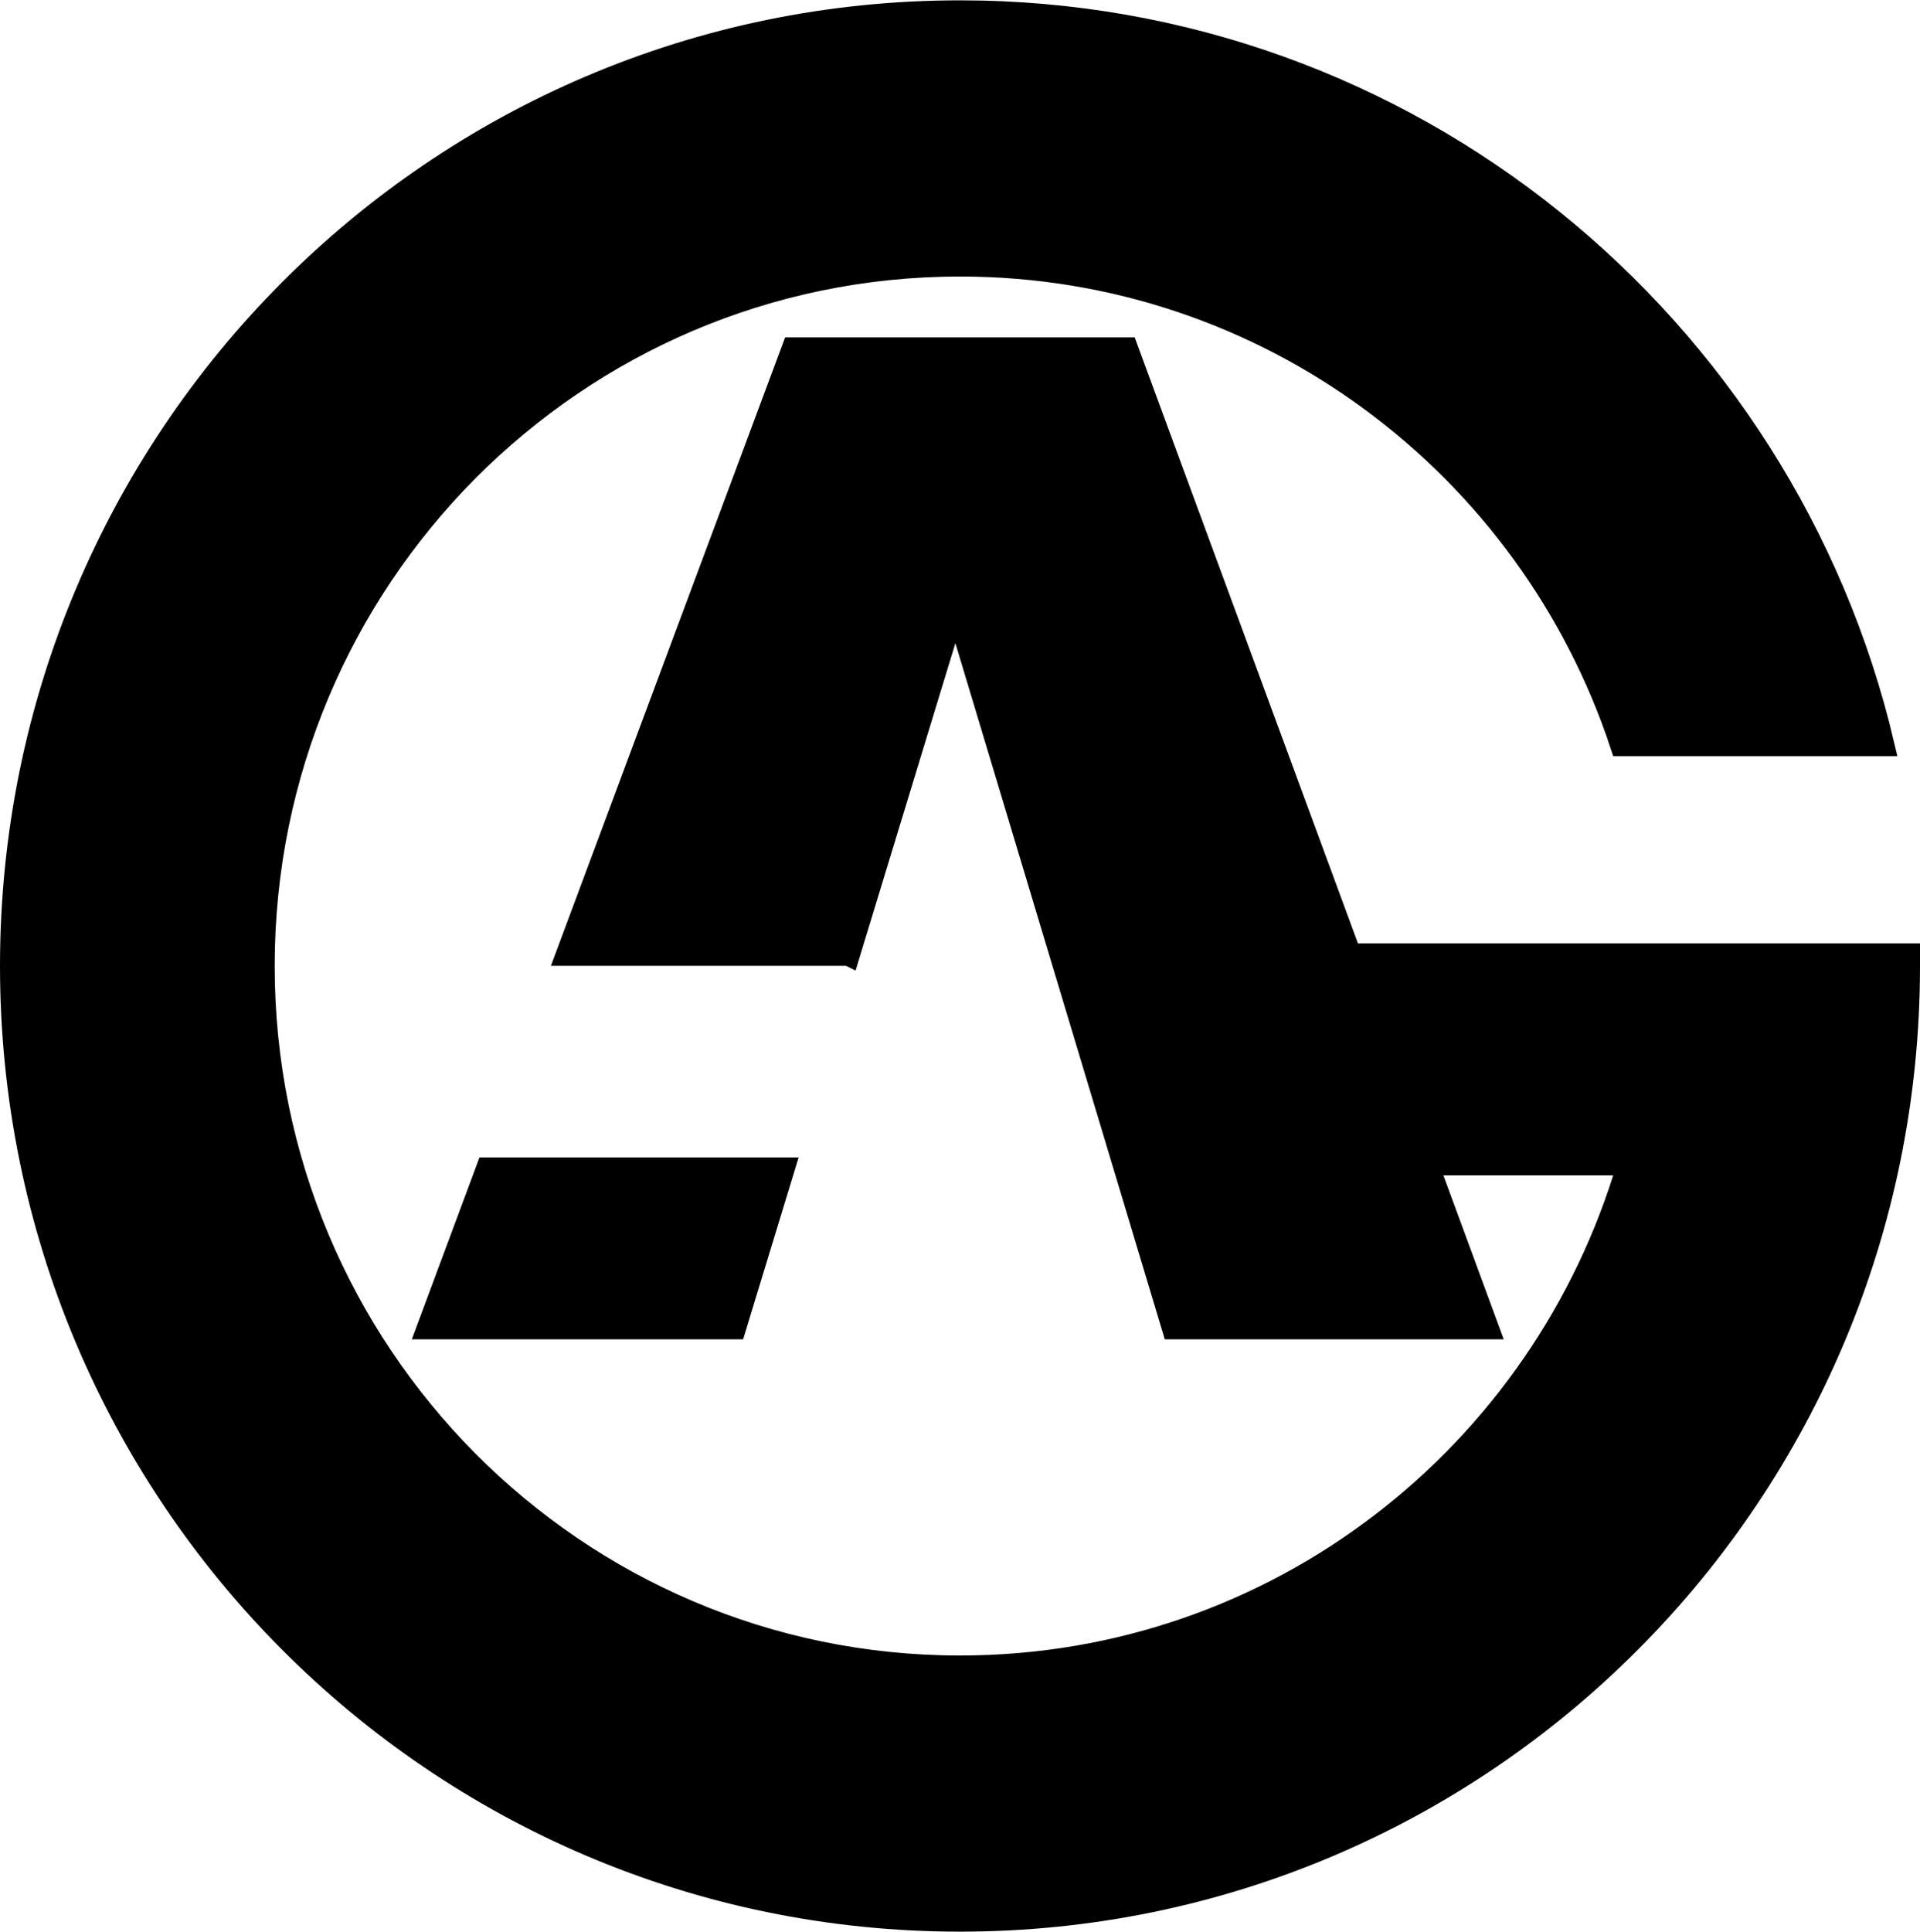
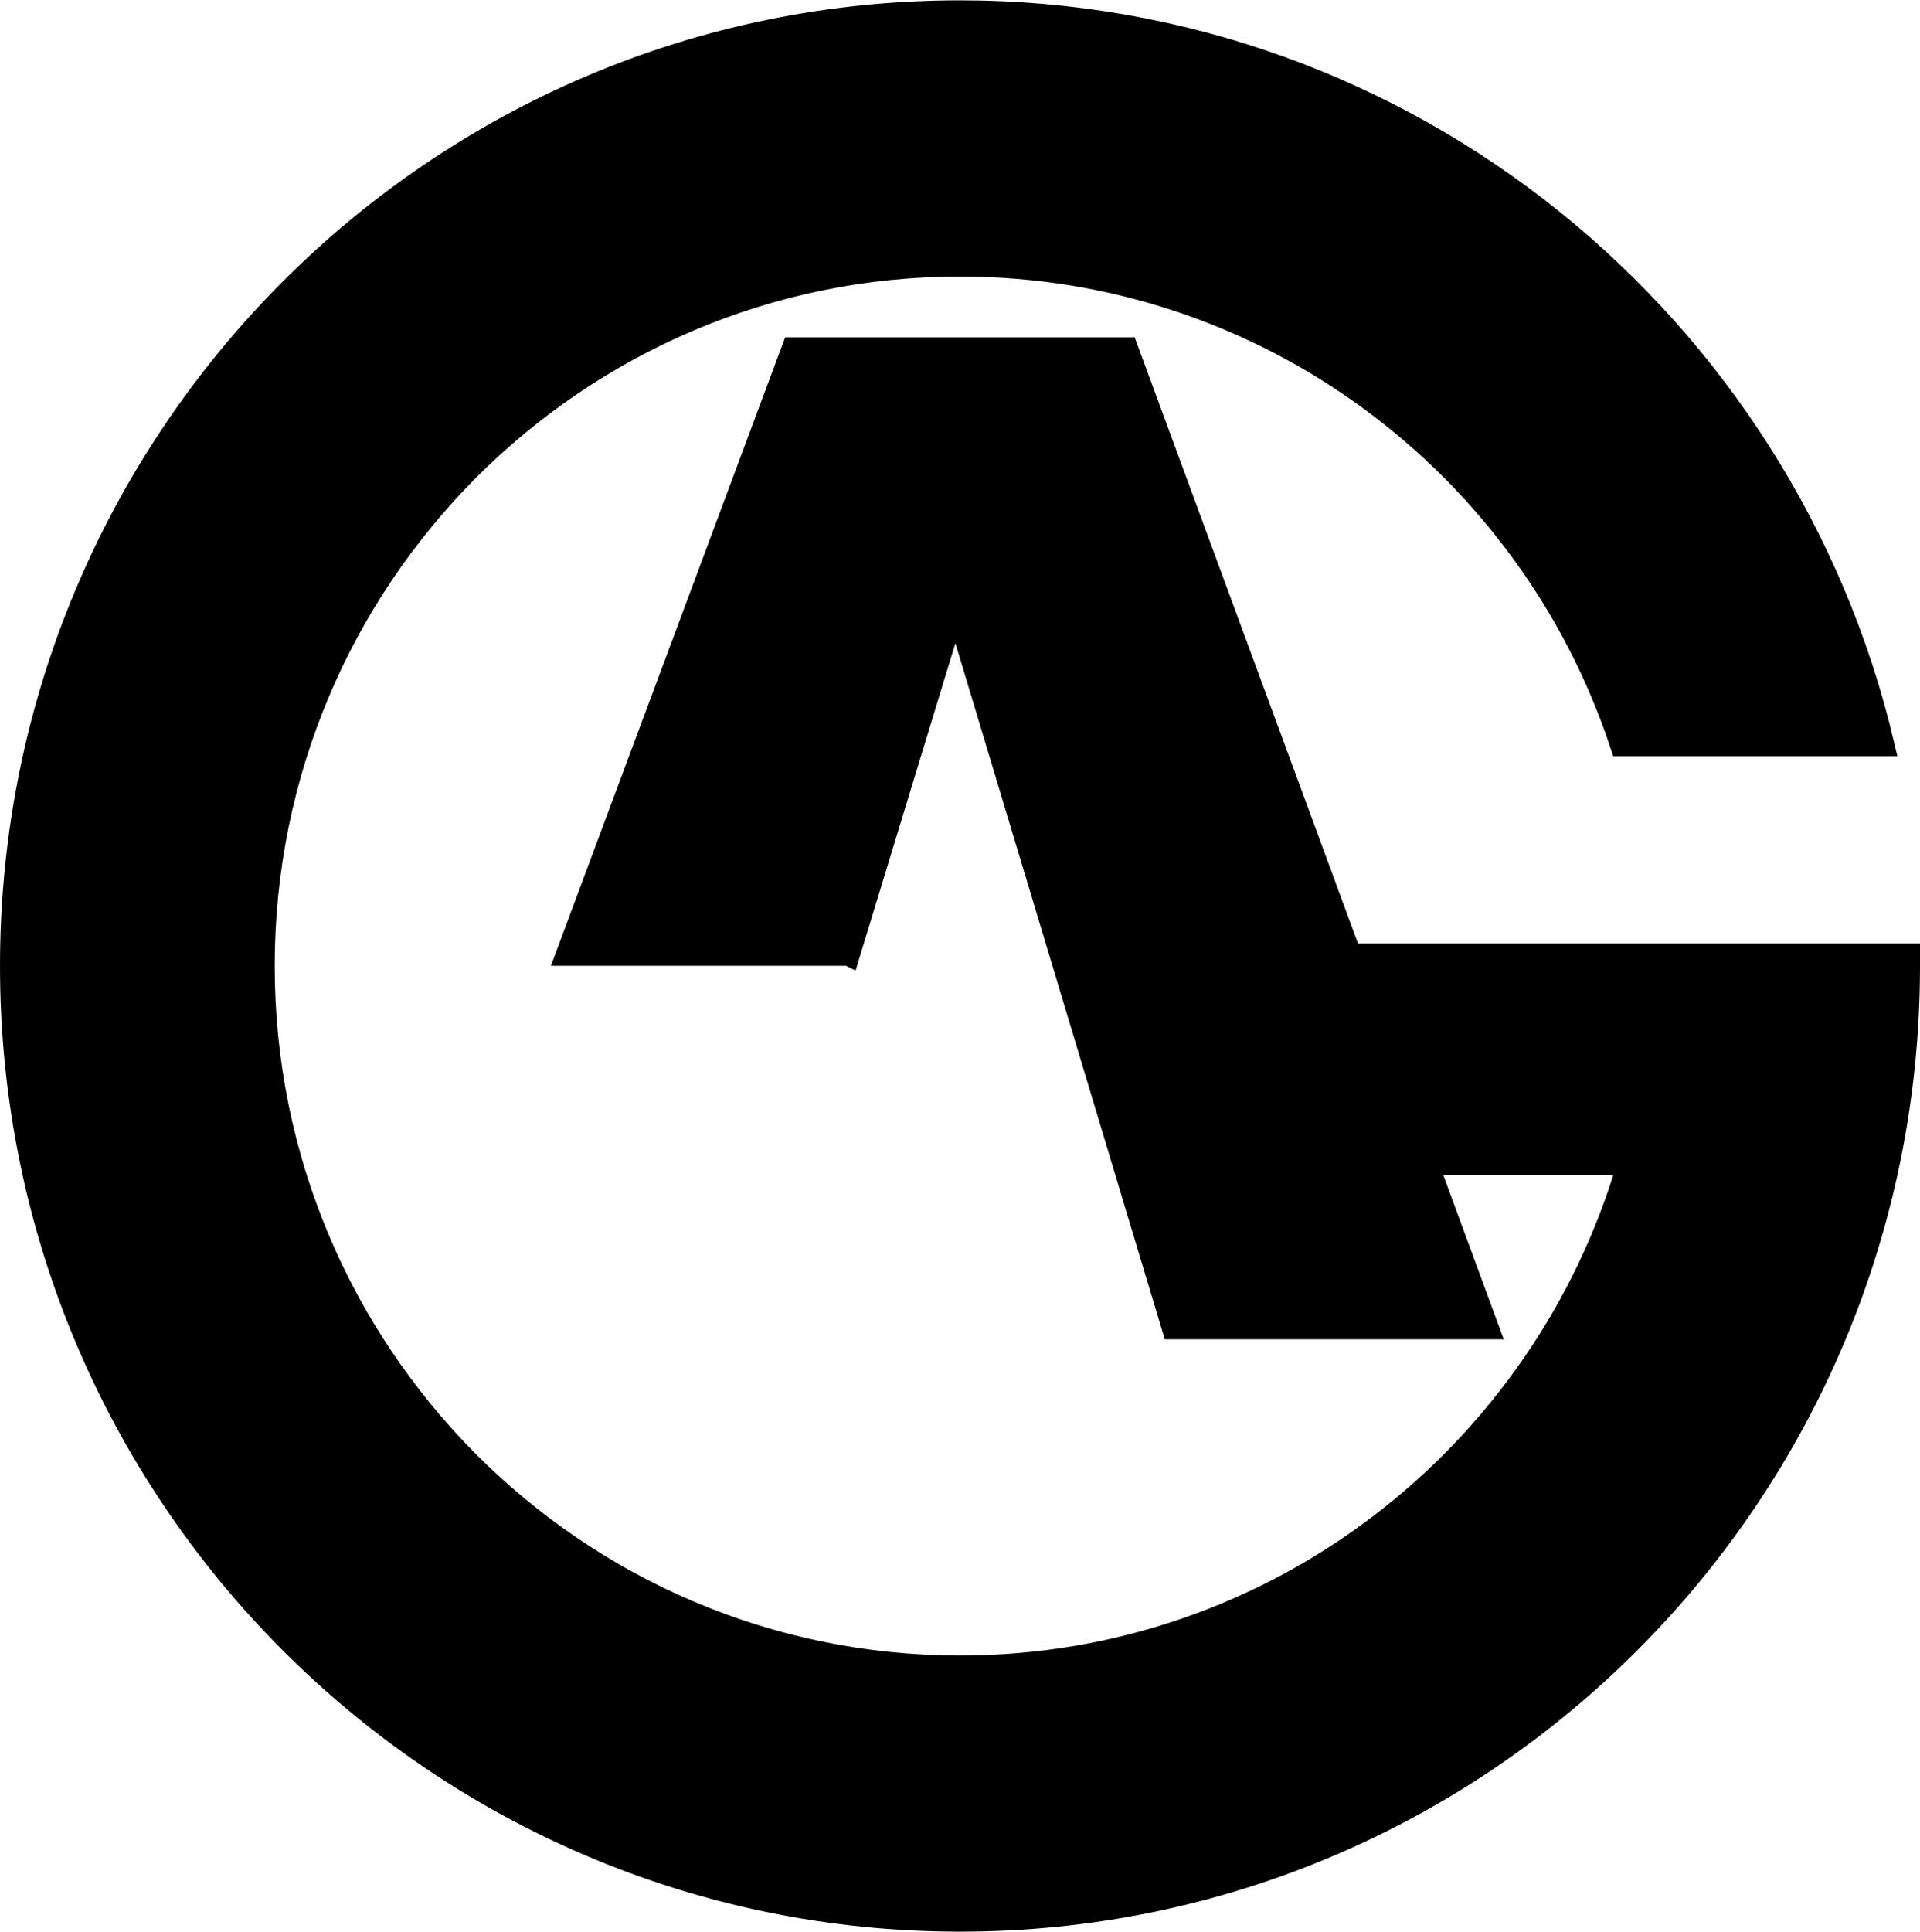
<svg xmlns="http://www.w3.org/2000/svg" viewBox="0 0 200 201.2" height="201.2" width="200" xml:space="preserve" version="1.1" id="svg3383">
  <defs id="defs3387" />
  <g transform="matrix(1.25,0,0,-1.25,1.25,199.95)" id="g3391">
    <g transform="translate(-1,0.628)" id="g3397">
      <path d="m 70.727,79.799 8.894,29.174 18.137,-60.287 26.214,0 -5.03,13.661 16.752,0 C 128.609,38.145 106.36,20.474 80,20.474 c -32.061,0 -58.043,26.141 -58.043,58.377 0,32.25 25.982,58.377 58.043,58.377 25.66,0 47.442,-16.736 55.111,-39.962 l 21.826,0 c -8.252,35.035 -39.569,61.104 -76.937,61.104 -43.667,0 -79.066,-35.589 -79.066,-79.518 0,-43.914 35.399,-79.517 79.066,-79.517 43.667,0 79.066,35.604 79.066,79.517 l 0,0.948 -21.024,0 -20.106,0 -5.424,0 -18.604,50.489 -27.833,0 -18.823,-50.489 23.473,0 z" style="fill:#000000;fill-opacity:1;fill-rule:evenodd;stroke:#000000;stroke-width:1.868;stroke-linecap:butt;stroke-linejoin:miter;stroke-miterlimit:22.926;stroke-dasharray:none;stroke-opacity:1" id="path3393" />
-       <path d="m 40.605,61.968 -4.943,-13.282 25.574,0 4.053,13.282 -24.683,0 z" style="fill:#000000;fill-opacity:1;fill-rule:evenodd;stroke:#000000;stroke-width:1.868;stroke-linecap:butt;stroke-linejoin:miter;stroke-miterlimit:22.926;stroke-dasharray:none;stroke-opacity:1" id="path3395" />
    </g>
  </g>
</svg>